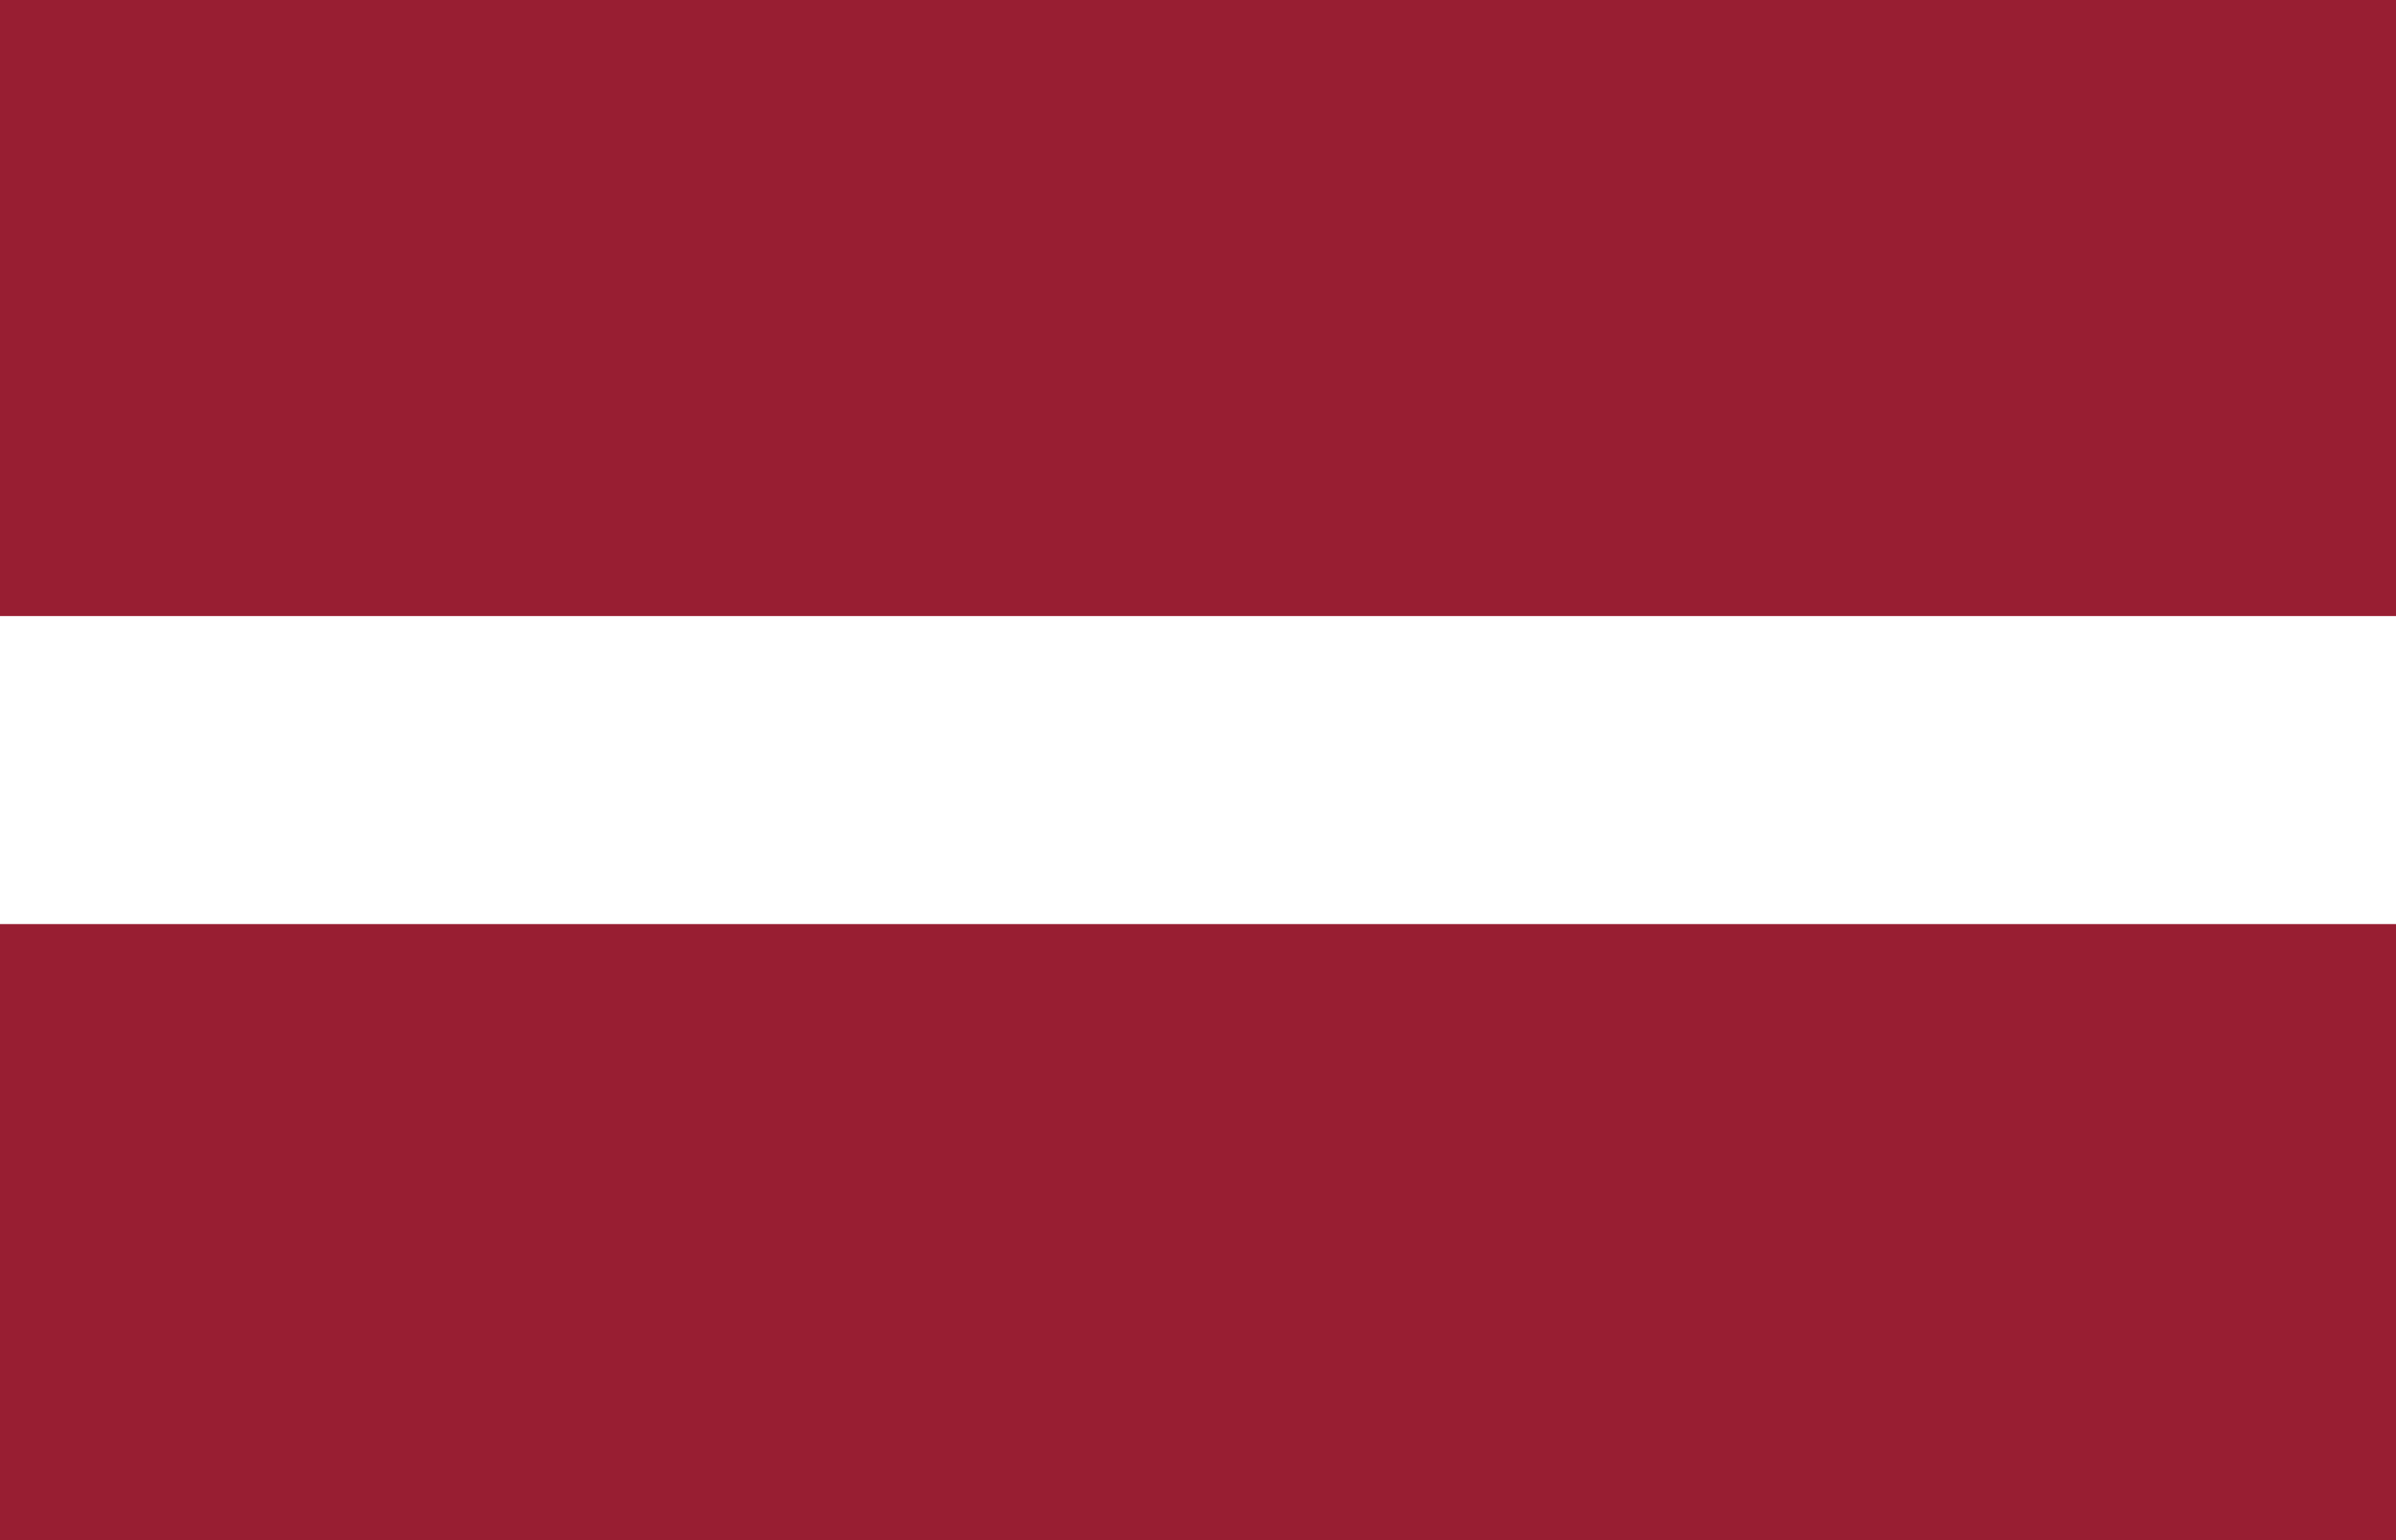
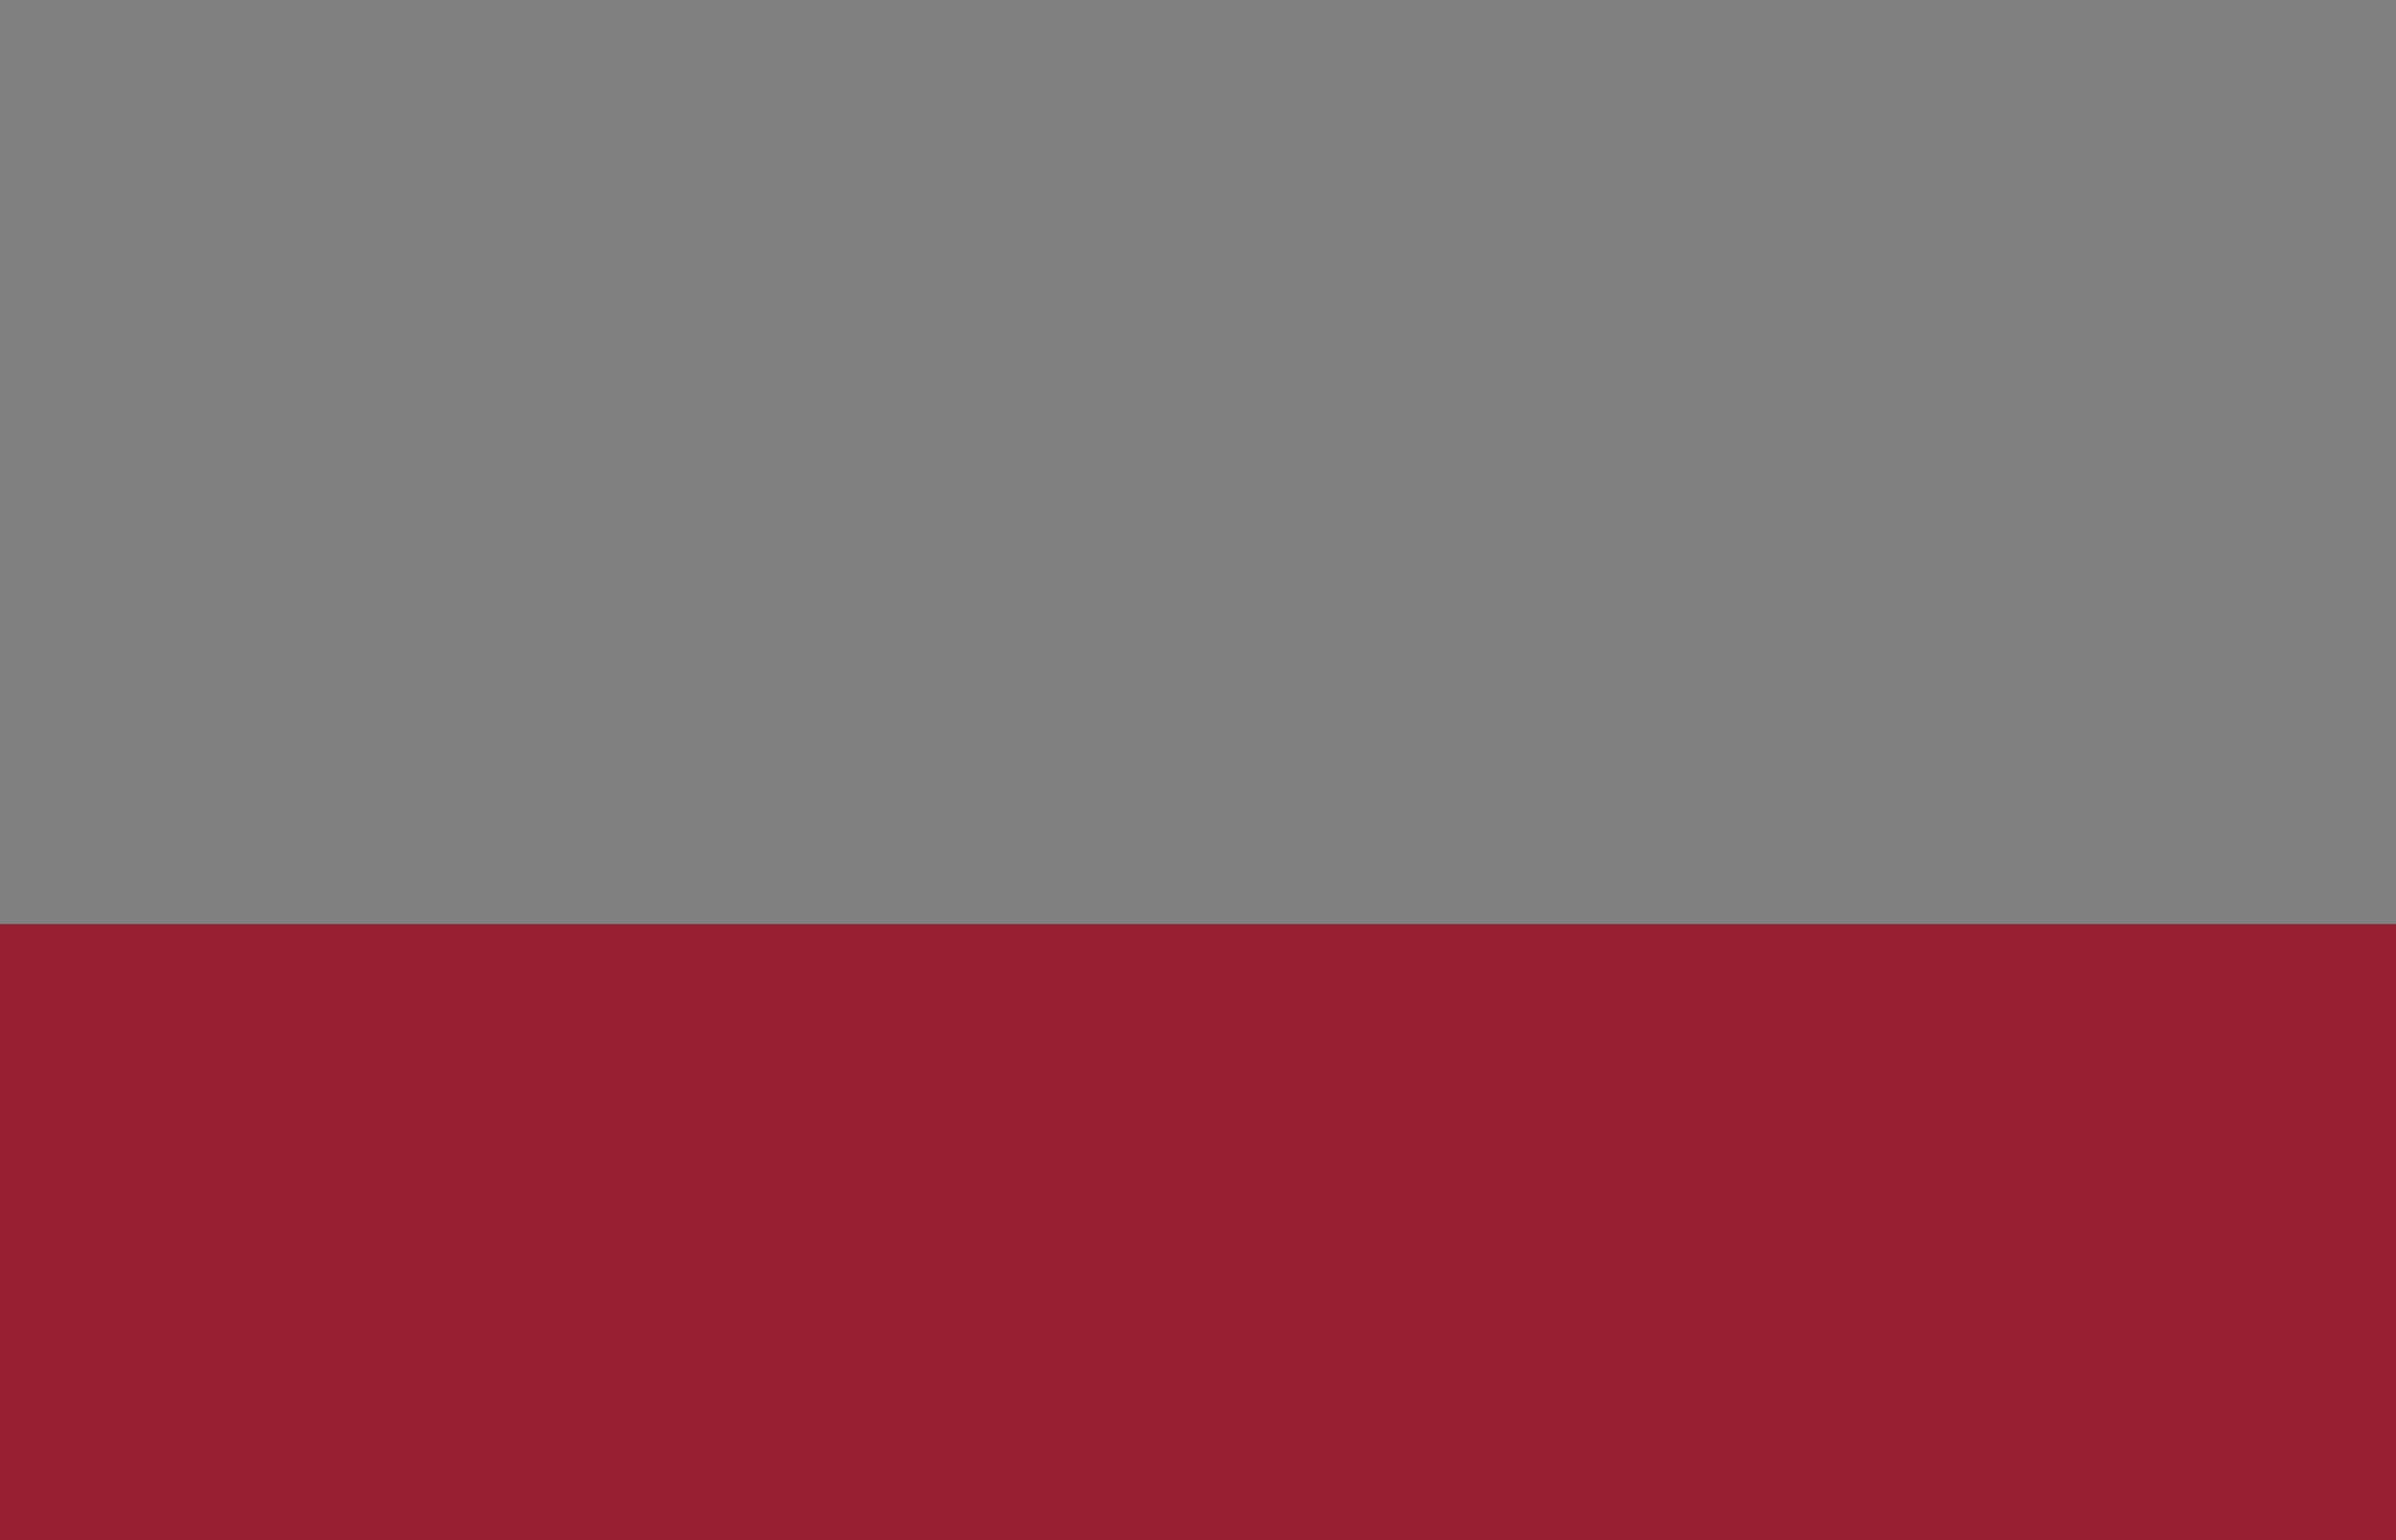
<svg xmlns="http://www.w3.org/2000/svg" width="28" height="18" viewBox="0 0 28 18" fill="none">
  <rect x="0" y="0" width="28" height="18" fill="#808080" stroke="none" />
  <g clip-path="url(#clip0_10_16)">
-     <path fill-rule="evenodd" clip-rule="evenodd" d="M0 0H28V18H0V0Z" fill="white" />
-     <path fill-rule="evenodd" clip-rule="evenodd" d="M0 0H28V7.2H0V0ZM0 10.8H28V18H0V10.8Z" fill="#981E32" />
+     <path fill-rule="evenodd" clip-rule="evenodd" d="M0 0H28V7.2V0ZM0 10.8H28V18H0V10.8Z" fill="#981E32" />
  </g>
  <defs>
    <clipPath id="clip0_10_16">
      <rect width="28" height="18" fill="white" />
    </clipPath>
  </defs>
</svg>